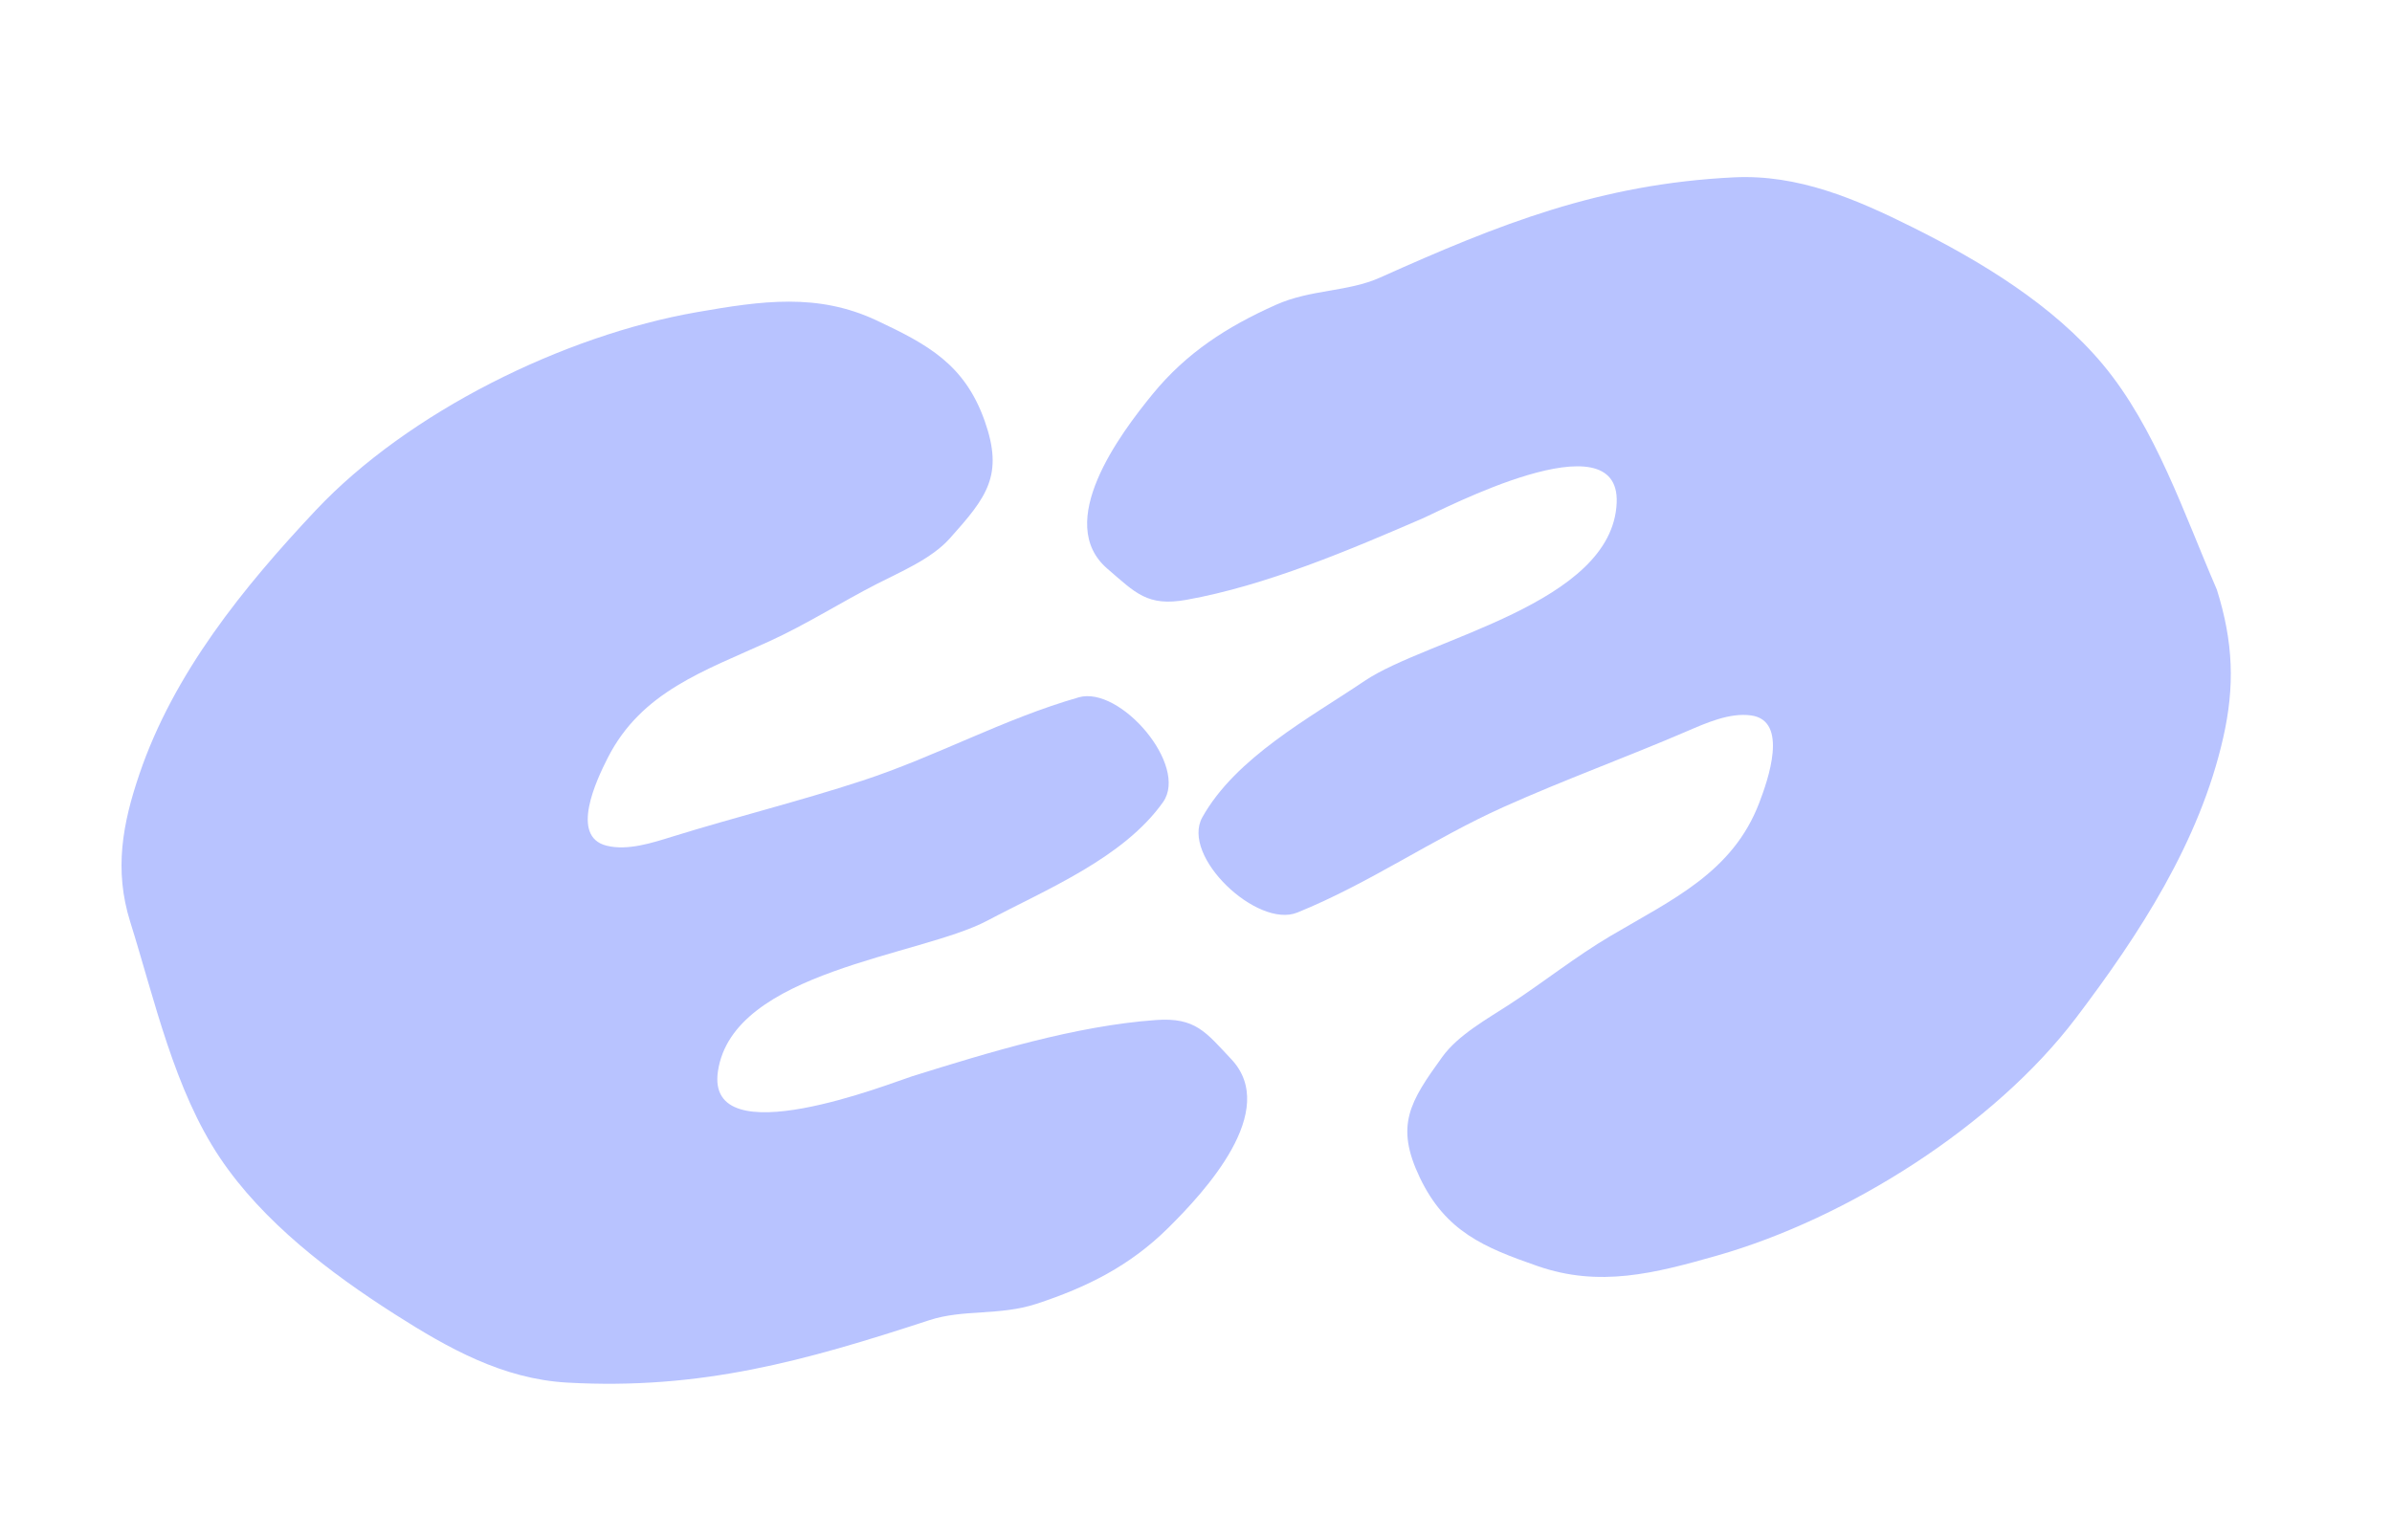
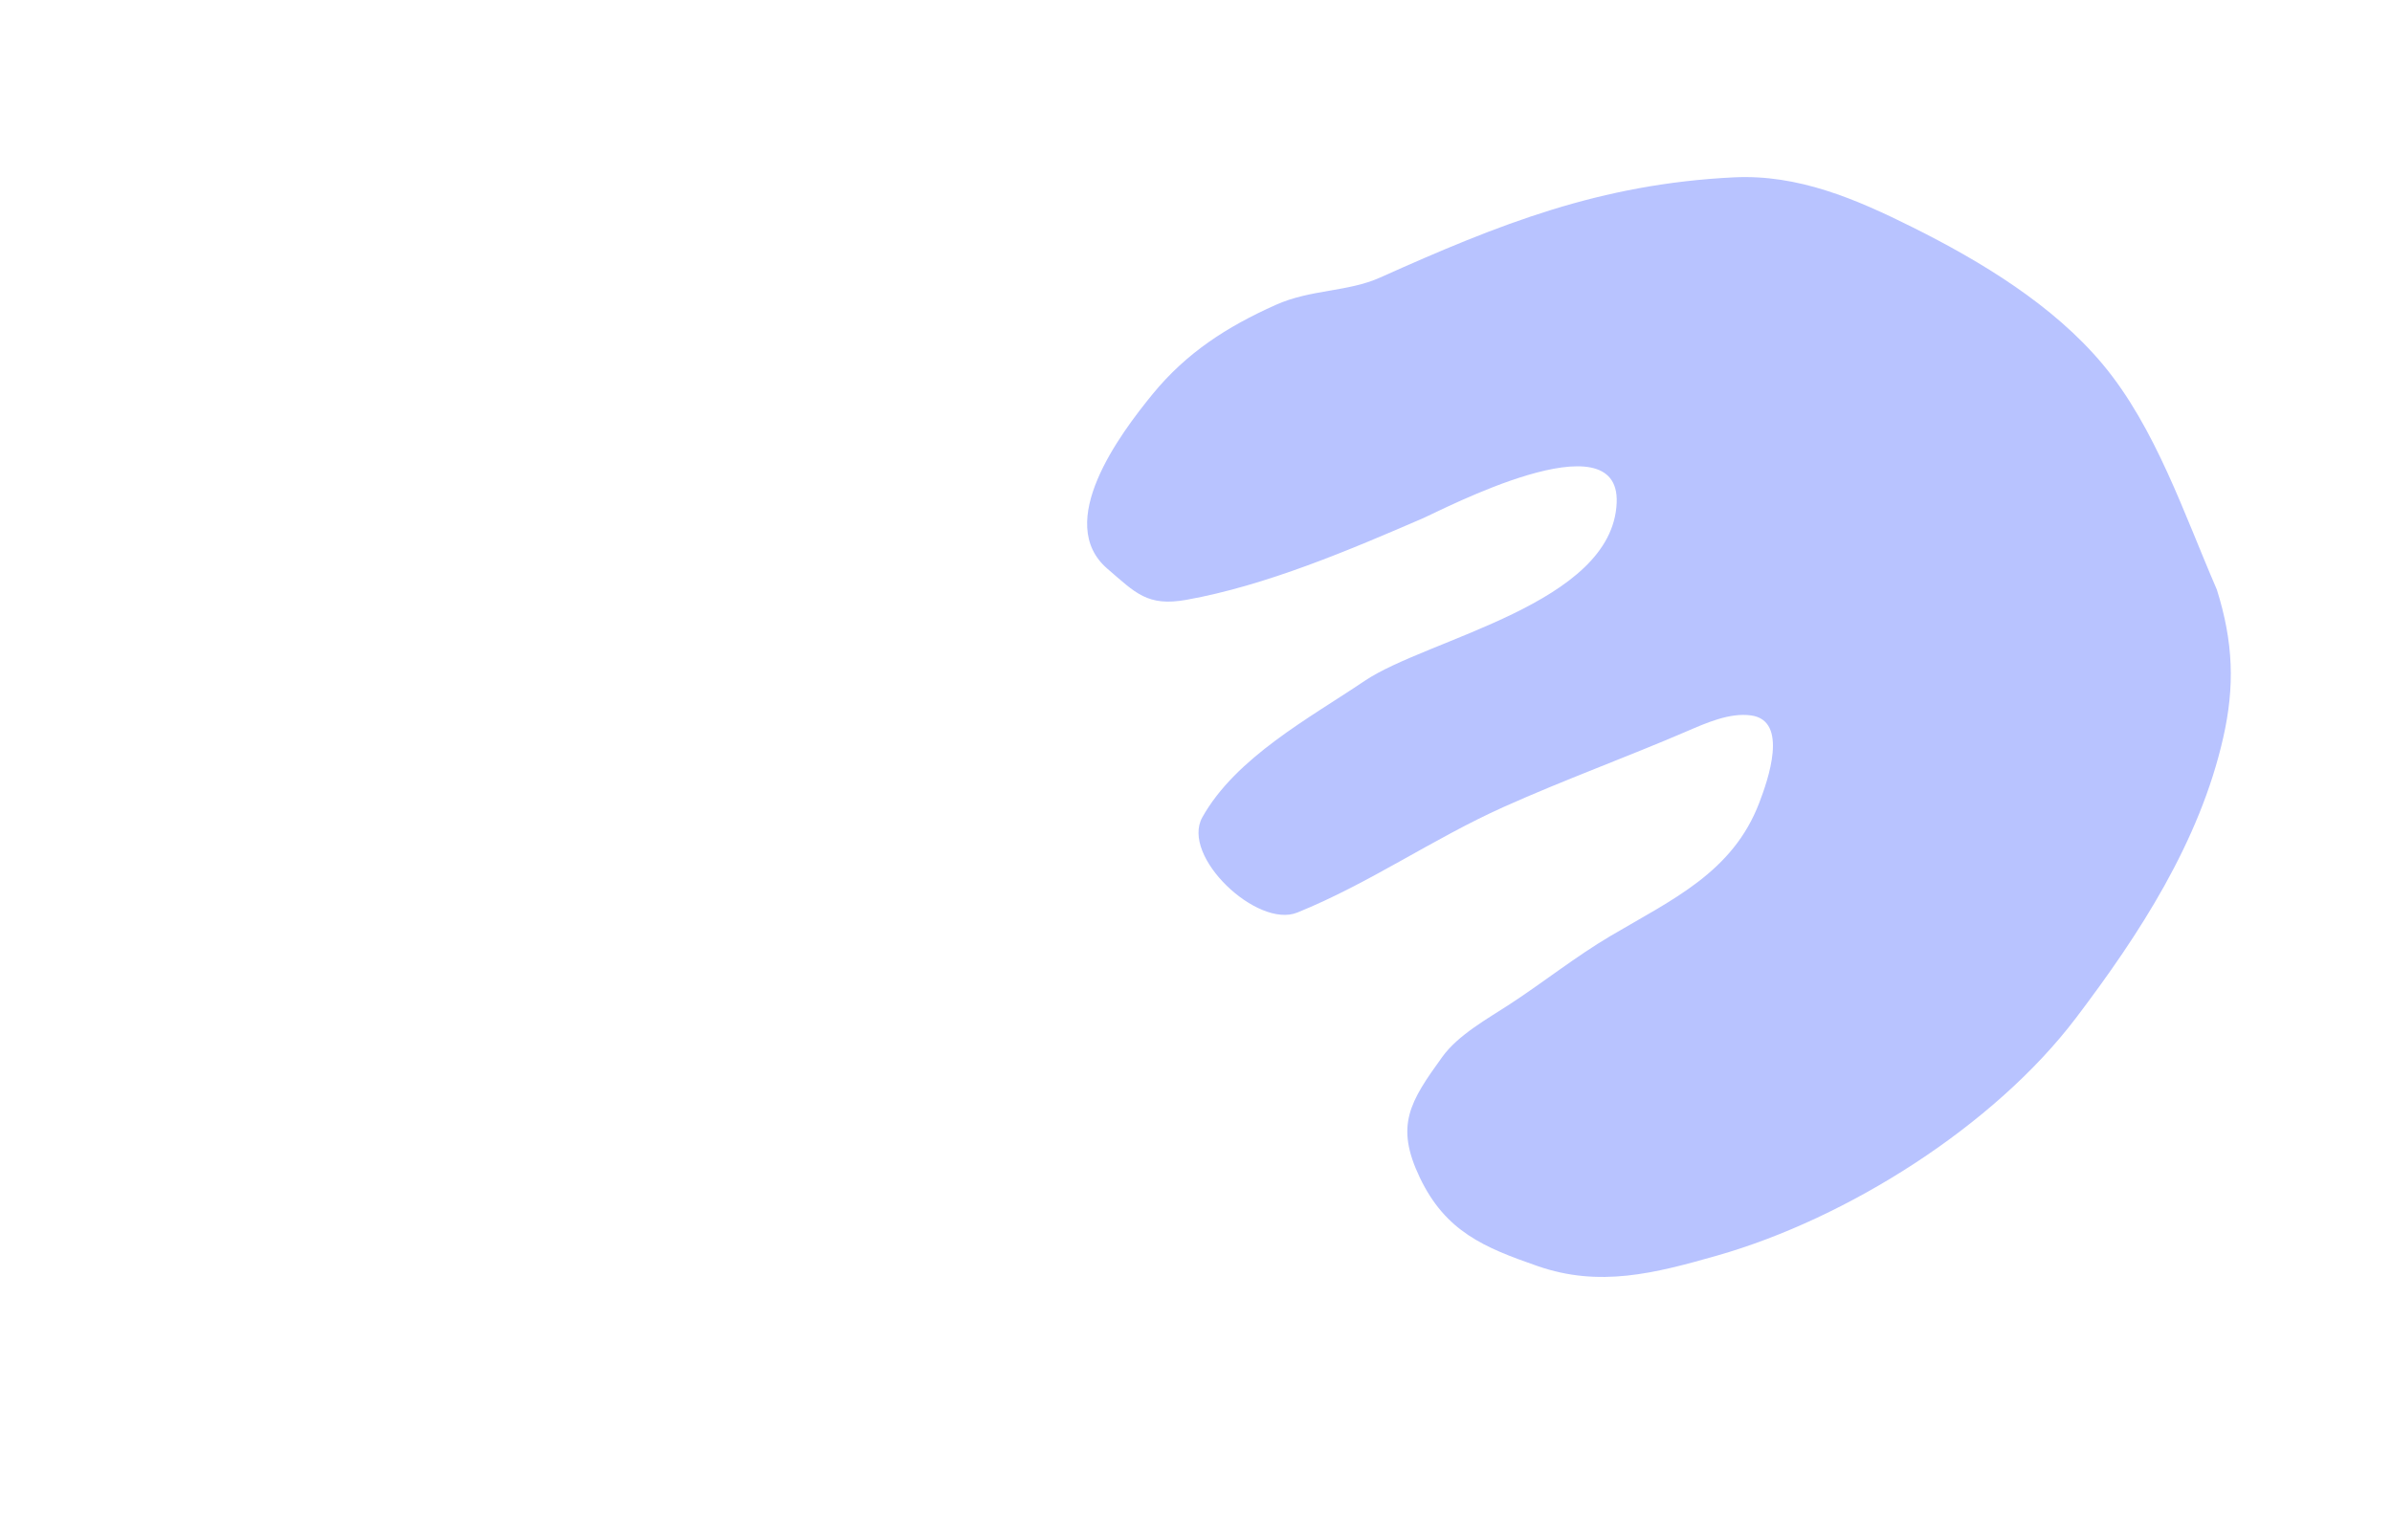
<svg xmlns="http://www.w3.org/2000/svg" width="430" height="277" viewBox="0 0 430 277" fill="none">
-   <path d="M101.965 248.616C125.996 249.964 144.637 244.737 167.062 237.393C173.202 235.383 179.659 236.633 186.319 234.452C195.364 231.49 203.091 227.634 209.949 220.856C216.615 214.267 230.073 199.703 221.336 190.453C216.773 185.621 214.94 182.905 207.799 183.419C193.309 184.461 177.743 189.232 163.936 193.546C160.485 194.624 126.762 208.082 129.061 192.627C131.749 174.566 165.437 171.946 177.484 165.551C188.032 159.952 201.946 154.304 209.072 144.238C213.734 137.653 201.347 123.262 193.915 125.395C180.388 129.277 168.345 136.012 155.012 140.379C143.698 144.084 132.194 146.924 120.862 150.44C117.295 151.547 112.83 153.016 109.039 152.069C102.383 150.406 107.264 140.194 109.241 136.297C115.311 124.336 126.647 120.635 138.314 115.309C144.968 112.272 151.165 108.313 157.651 104.988C161.923 102.798 167.439 100.496 170.711 96.847C177.391 89.397 180.468 85.484 177.02 75.711C173.426 65.527 166.794 61.949 157.62 57.634C146.971 52.625 136.931 54.101 125.299 56.128C101.337 60.303 73.372 74.086 56.725 91.797C43.735 105.617 31.232 121.04 25.064 139.185C22.035 148.095 20.472 156.396 23.412 165.776C27.825 179.853 31.302 195.918 39.561 208.226C47.294 219.75 59.36 228.913 70.98 236.327C80.574 242.448 90.397 247.967 101.965 248.616Z" fill="#B8C3FF" />
  <path d="M311.681 31.891C287.642 33.077 269.653 40.235 248.125 49.896C242.231 52.541 235.678 51.977 229.284 54.846C220.6 58.743 213.322 63.39 207.215 70.852C201.279 78.105 189.427 94.004 199.088 102.284C204.134 106.609 206.242 109.117 213.29 107.856C227.59 105.295 242.567 98.914 255.845 93.172C259.163 91.737 291.284 74.807 290.623 90.419C289.849 108.662 256.623 114.81 245.315 122.436C235.415 129.114 222.172 136.194 216.144 146.953C212.2 153.992 226.032 167.001 233.199 164.098C246.243 158.814 257.511 150.85 270.31 145.106C281.172 140.232 292.313 136.198 303.212 131.509C306.644 130.033 310.929 128.103 314.799 128.647C321.593 129.6 317.813 140.269 316.256 144.352C311.478 156.885 300.595 161.757 289.551 168.281C283.255 172 277.508 176.59 271.408 180.578C267.389 183.205 262.146 186.074 259.276 190.047C253.416 198.158 250.767 202.373 255.225 211.73C259.87 221.479 266.841 224.34 276.418 227.666C287.535 231.528 297.364 229.004 308.718 225.765C332.108 219.093 358.468 202.446 373.161 183.082C384.625 167.974 395.438 151.321 399.663 132.628C401.739 123.448 401.5 115.5 398.509 106.011C392.64 92.476 387.494 76.865 377.986 65.494C369.085 54.847 356.121 47.004 343.786 40.853C333.602 35.775 323.254 31.32 311.681 31.891Z" fill="#B8C3FF" />
</svg>